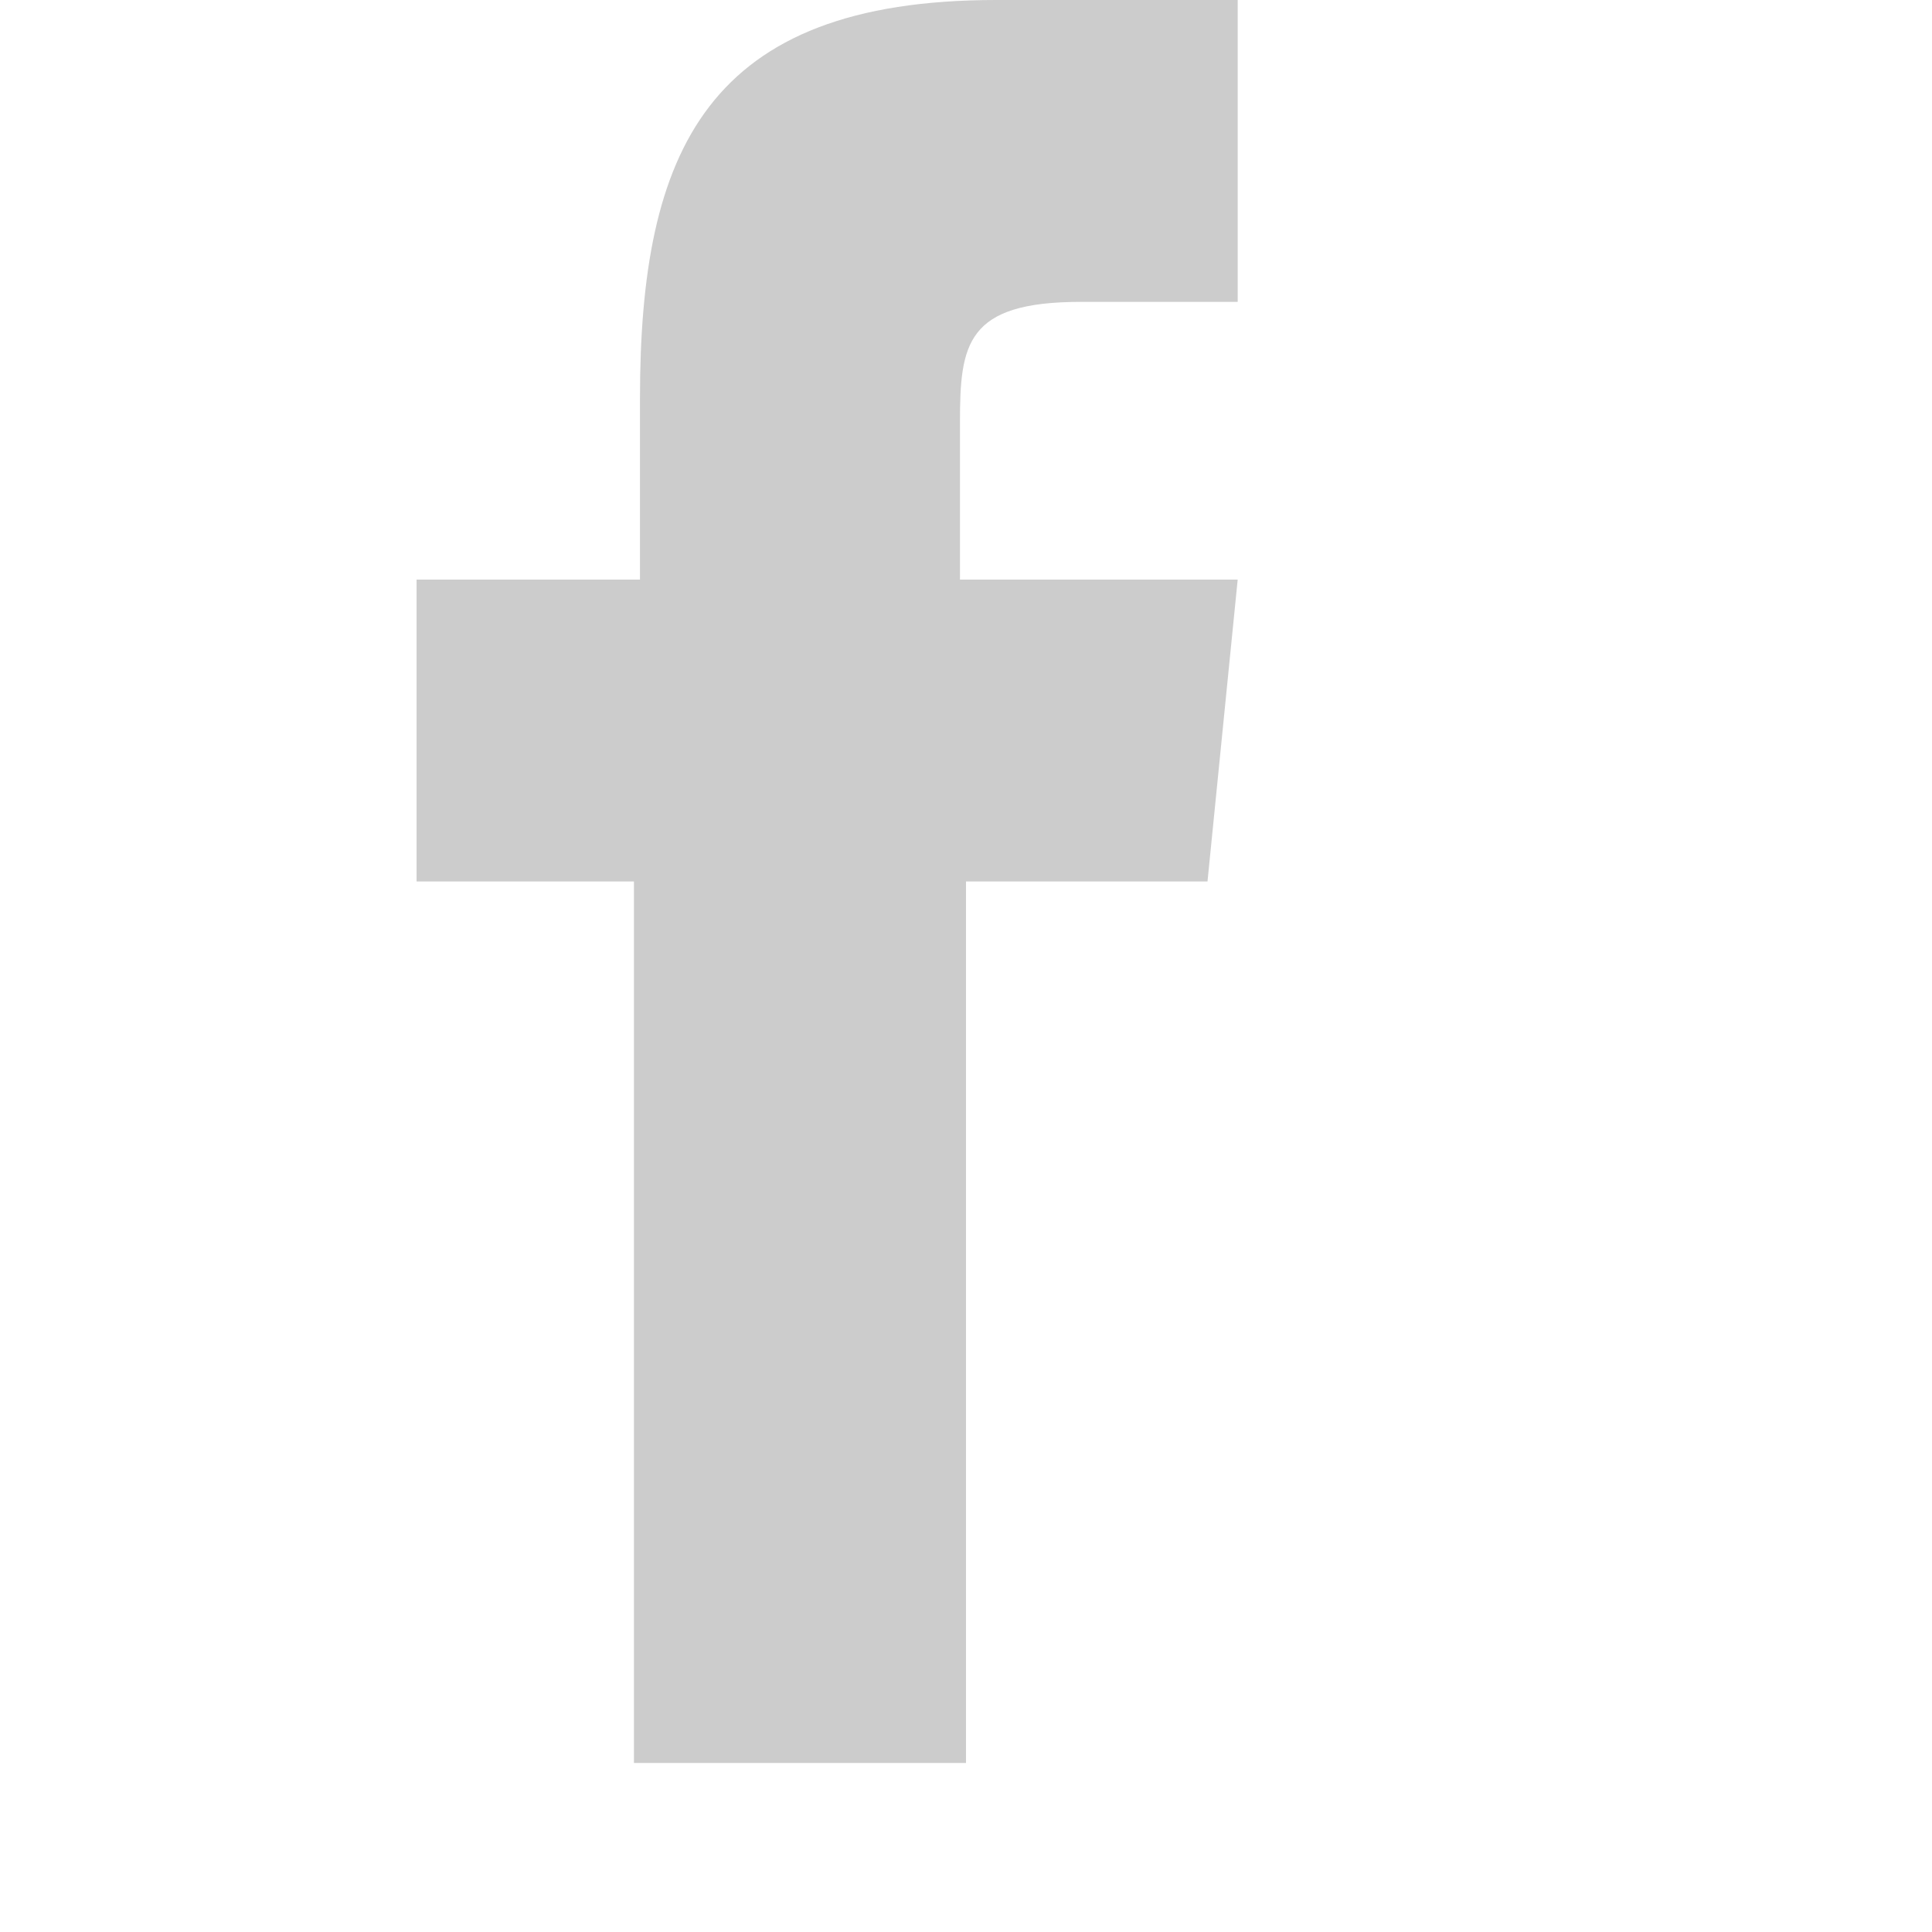
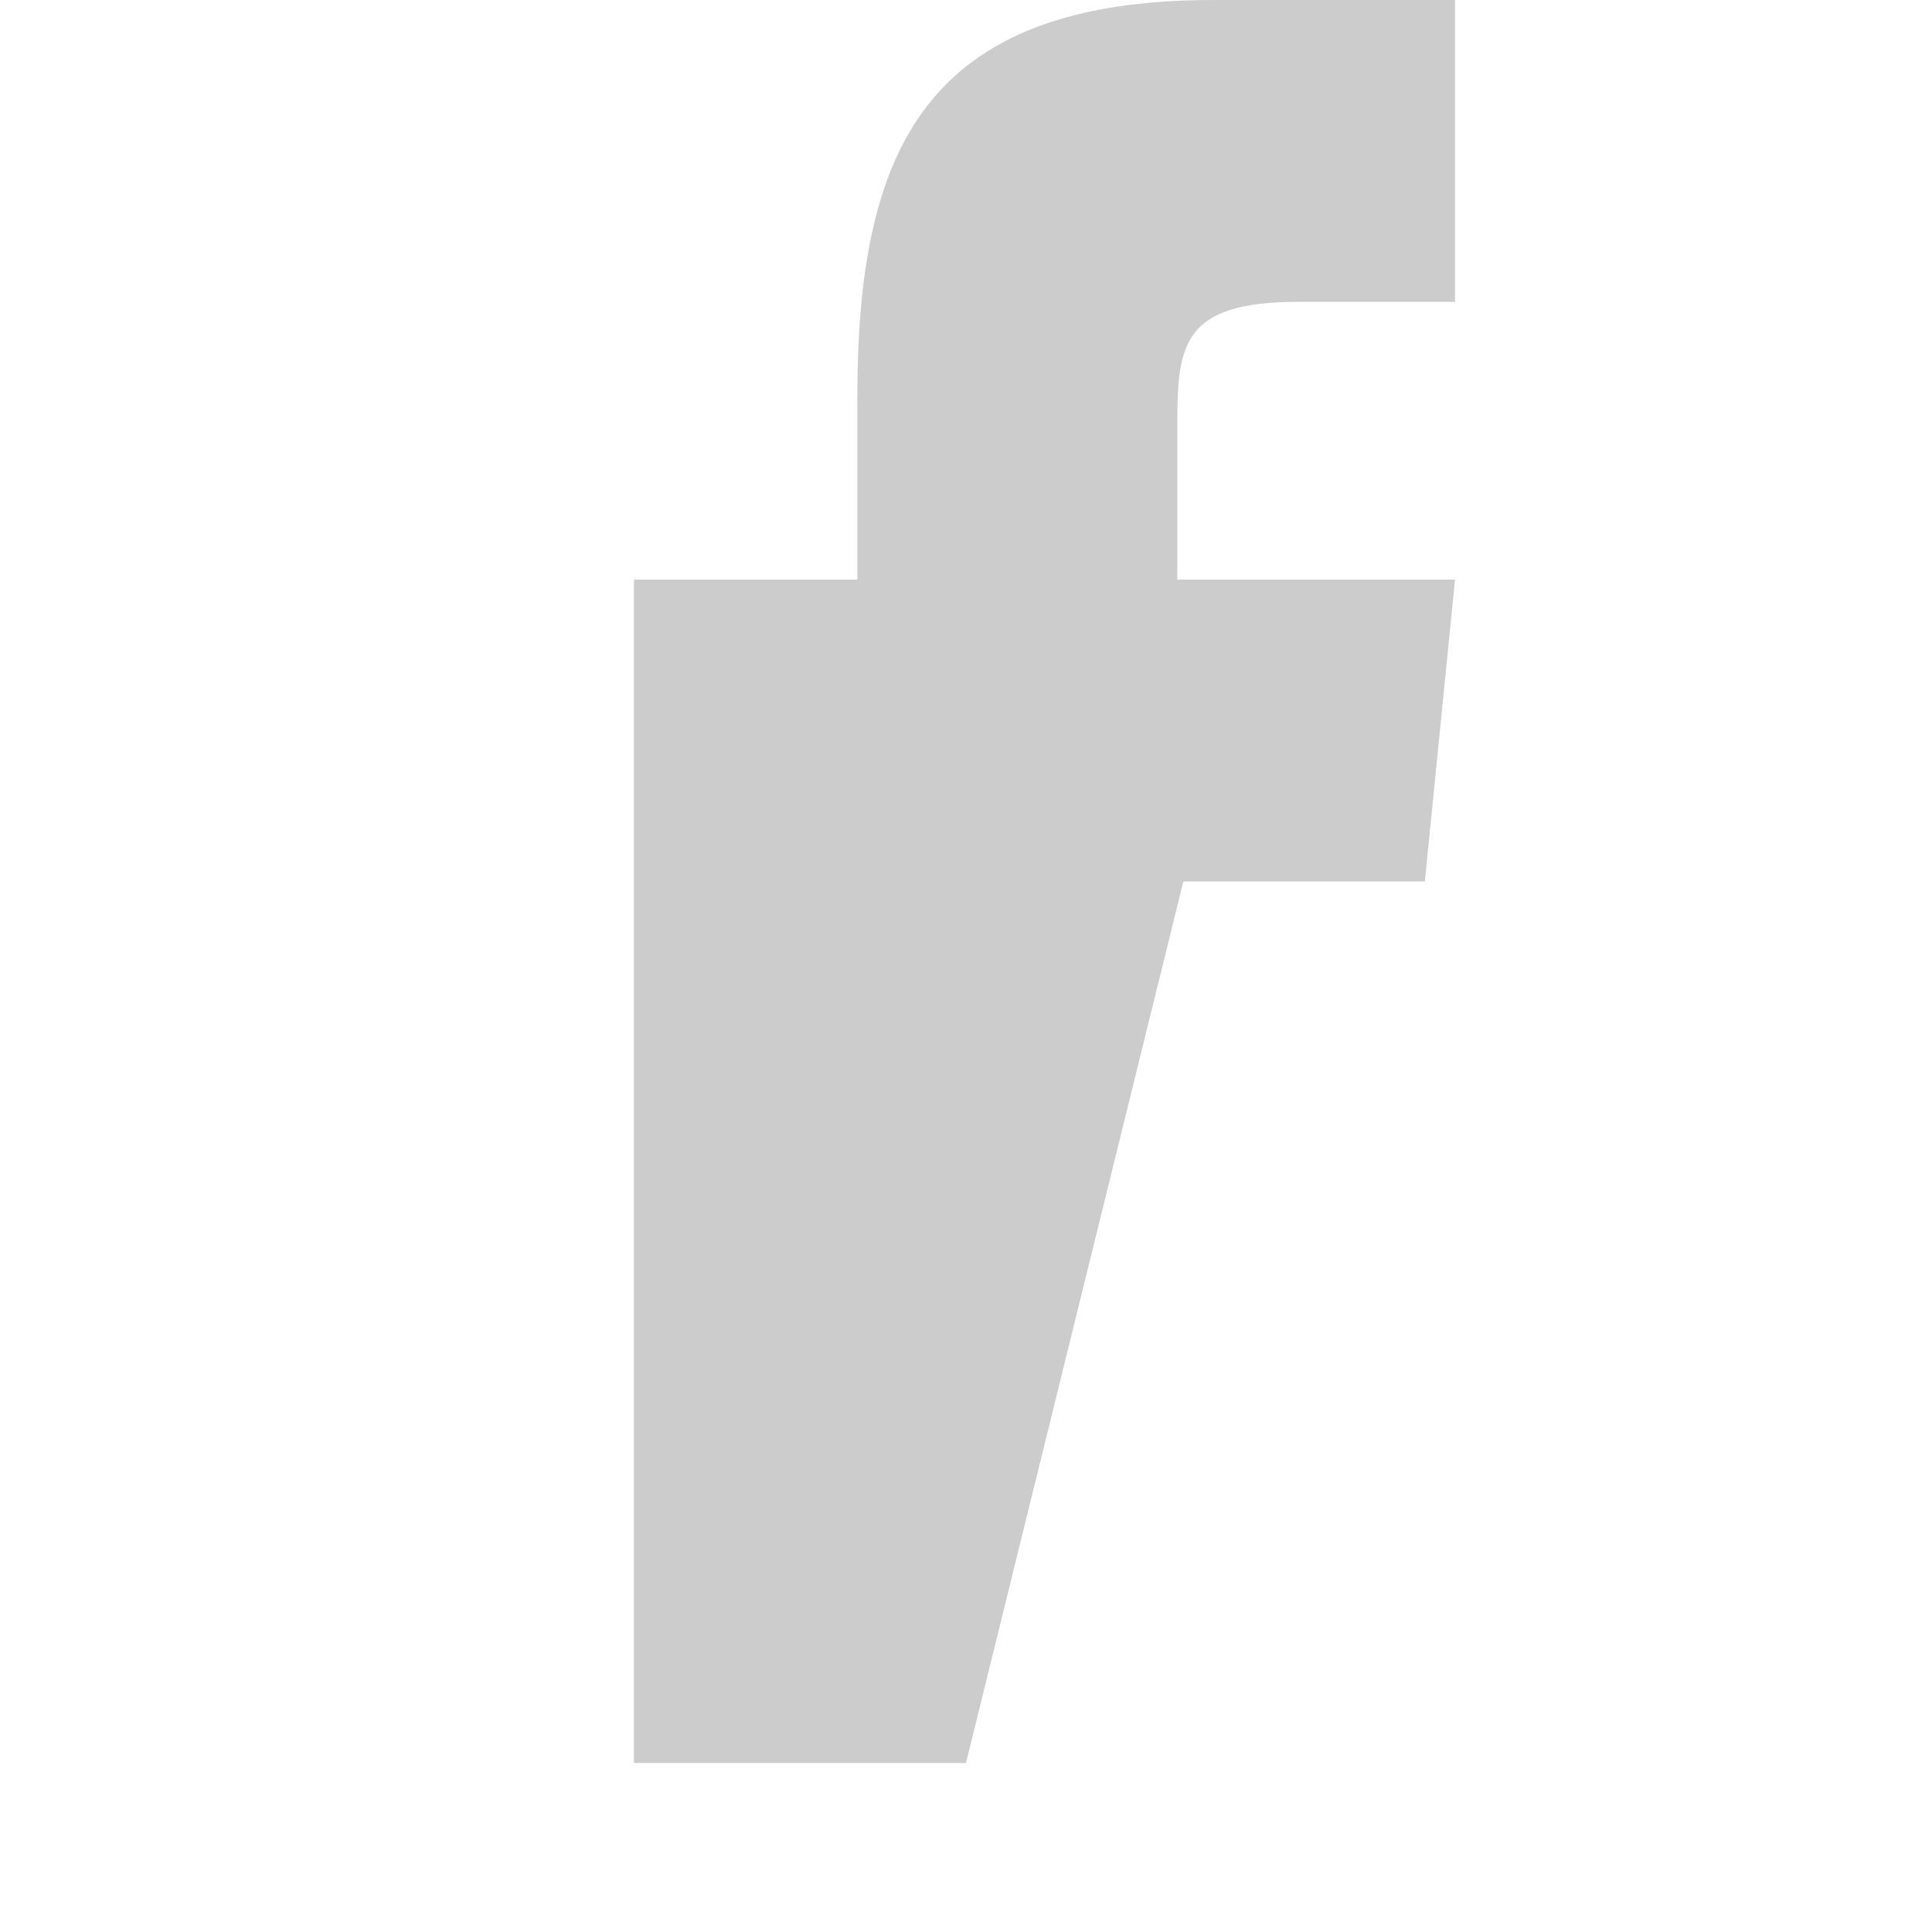
<svg xmlns="http://www.w3.org/2000/svg" version="1.1" id="レイヤー_4" x="0px" y="0px" viewBox="0 0 32 32" enable-background="new 0 0 32 32" xml:space="preserve">
-   <path fill="#CCCCCC" d="M16,29.2h-5.5V14.6H6.9v-5h3.7V6.6c0-4.1,1.1-6.6,5.9-6.6h4v5h-2.6c-1.9,0-2,0.7-2,2v2.6h4.6l-0.5,5h-4  L16,29.2L16,29.2z" />
+   <path fill="#CCCCCC" d="M16,29.2h-5.5V14.6v-5h3.7V6.6c0-4.1,1.1-6.6,5.9-6.6h4v5h-2.6c-1.9,0-2,0.7-2,2v2.6h4.6l-0.5,5h-4  L16,29.2L16,29.2z" />
</svg>